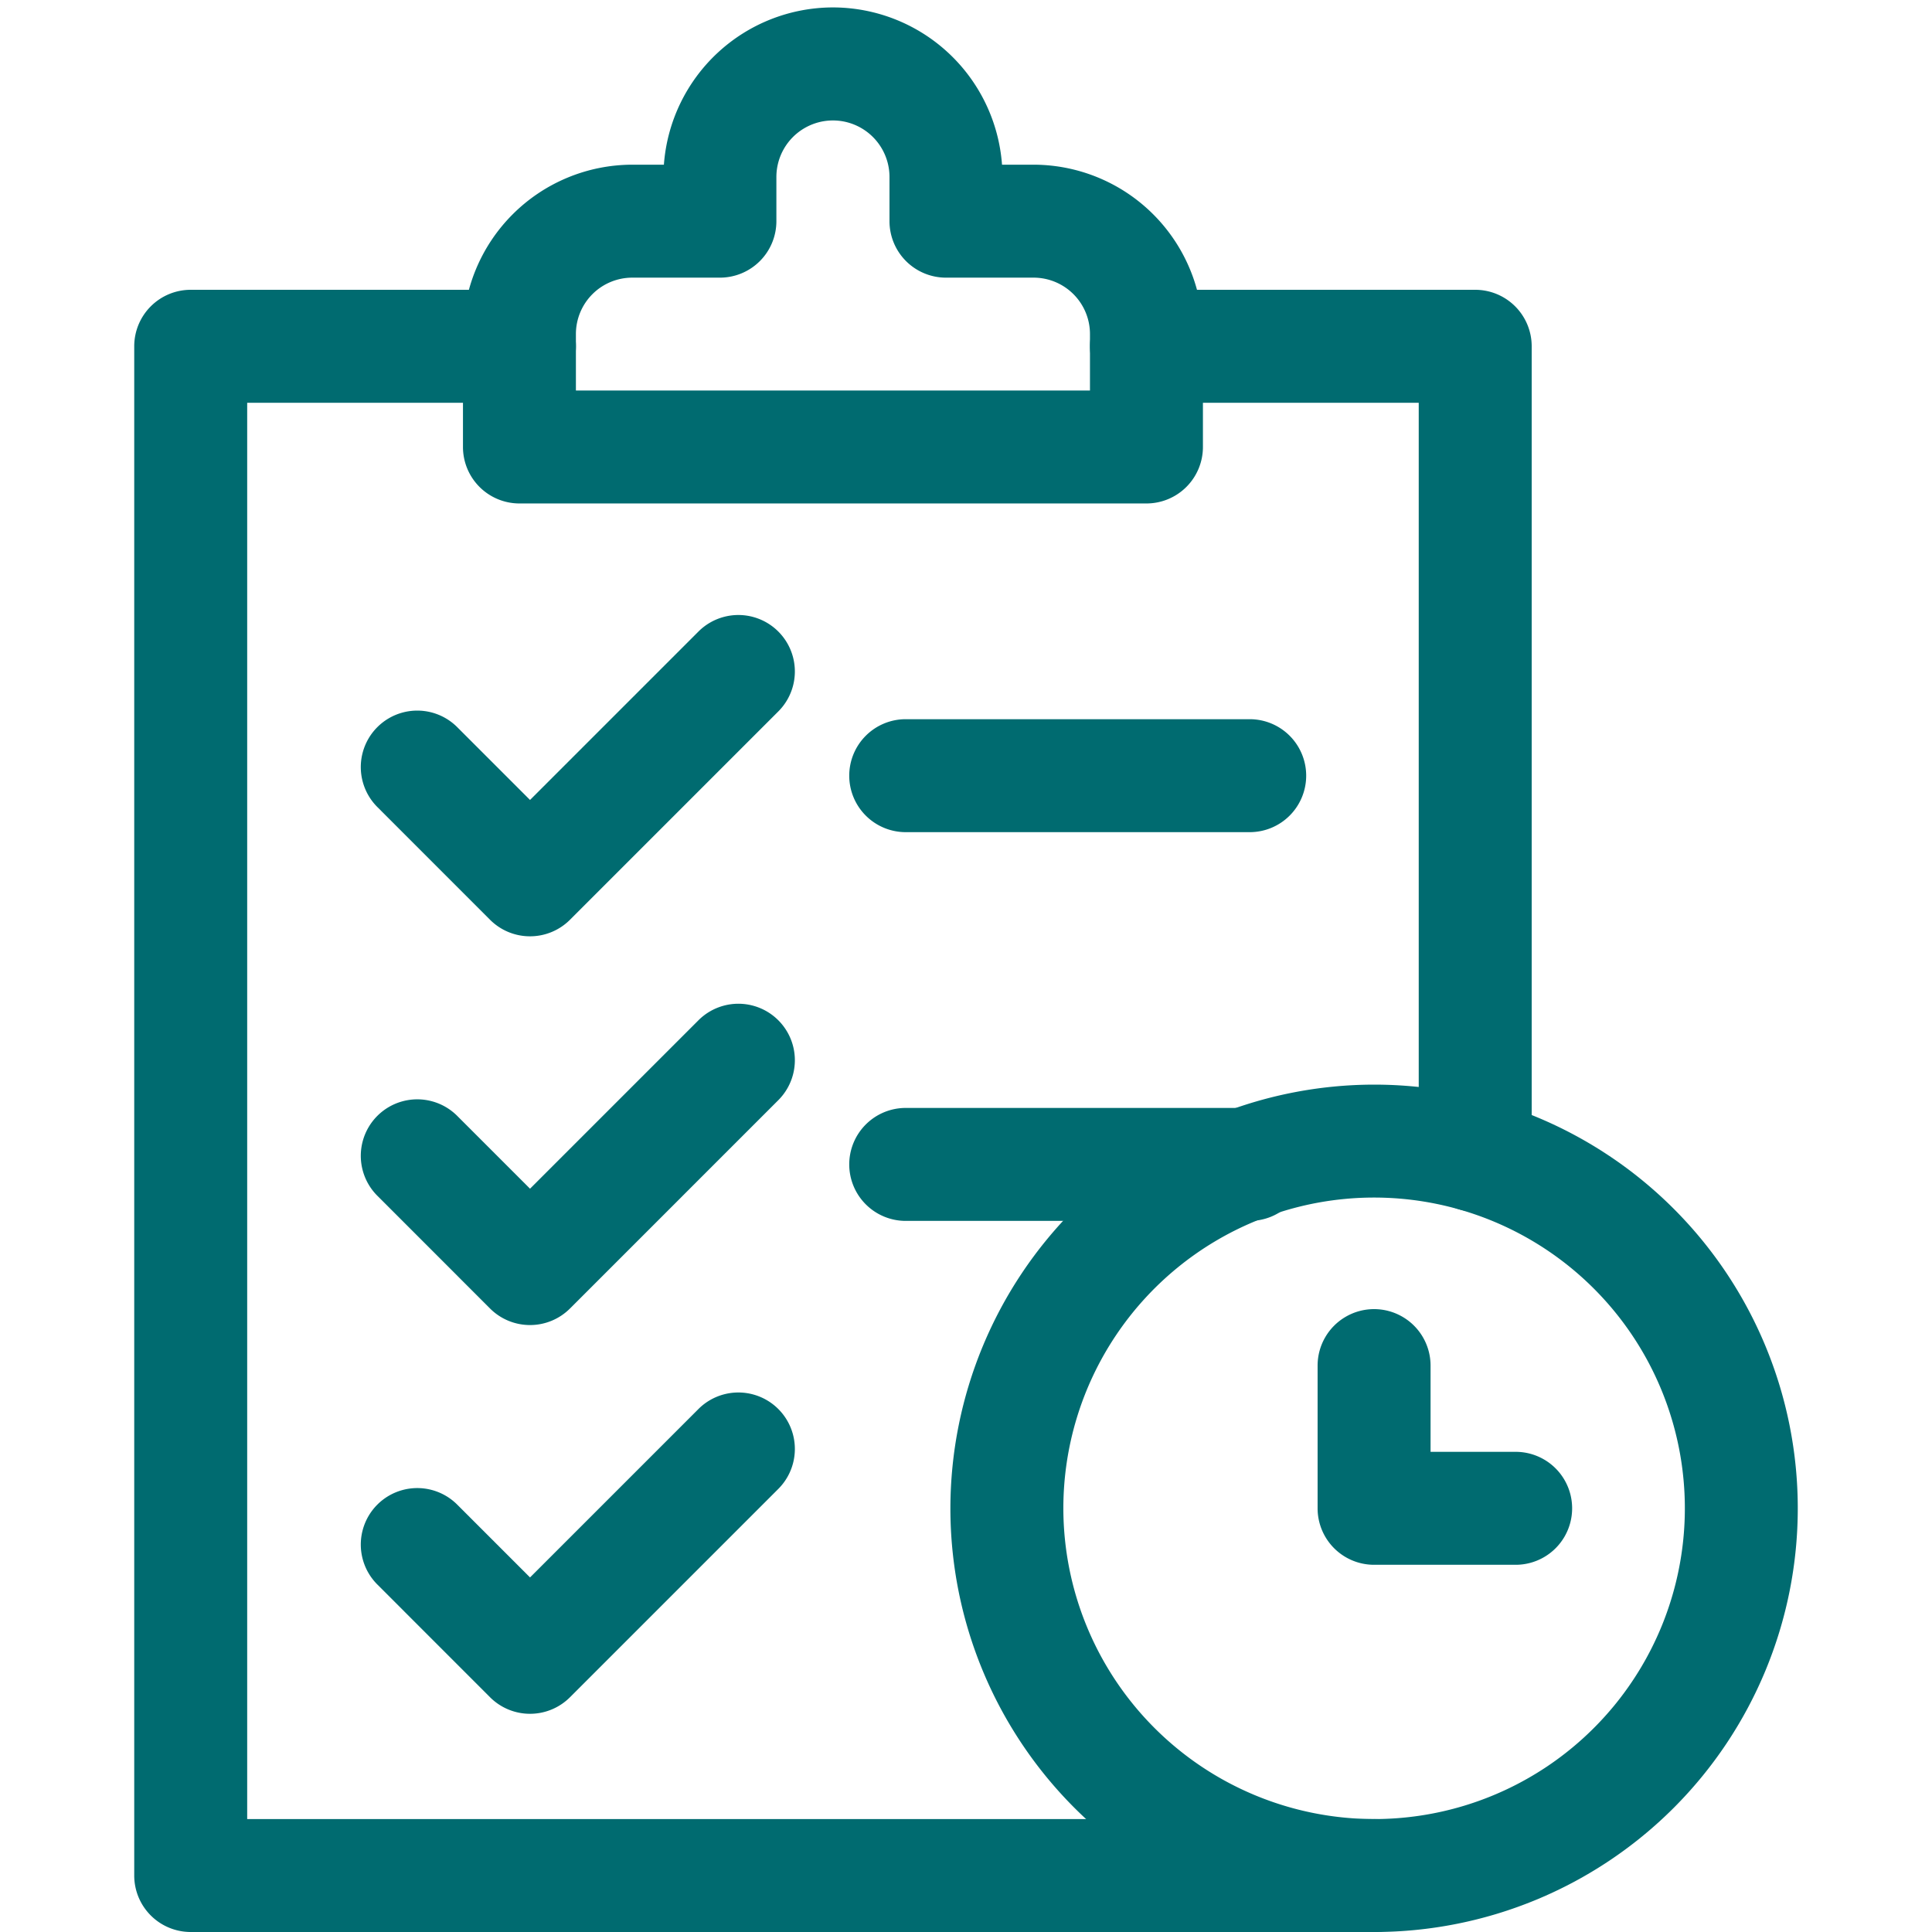
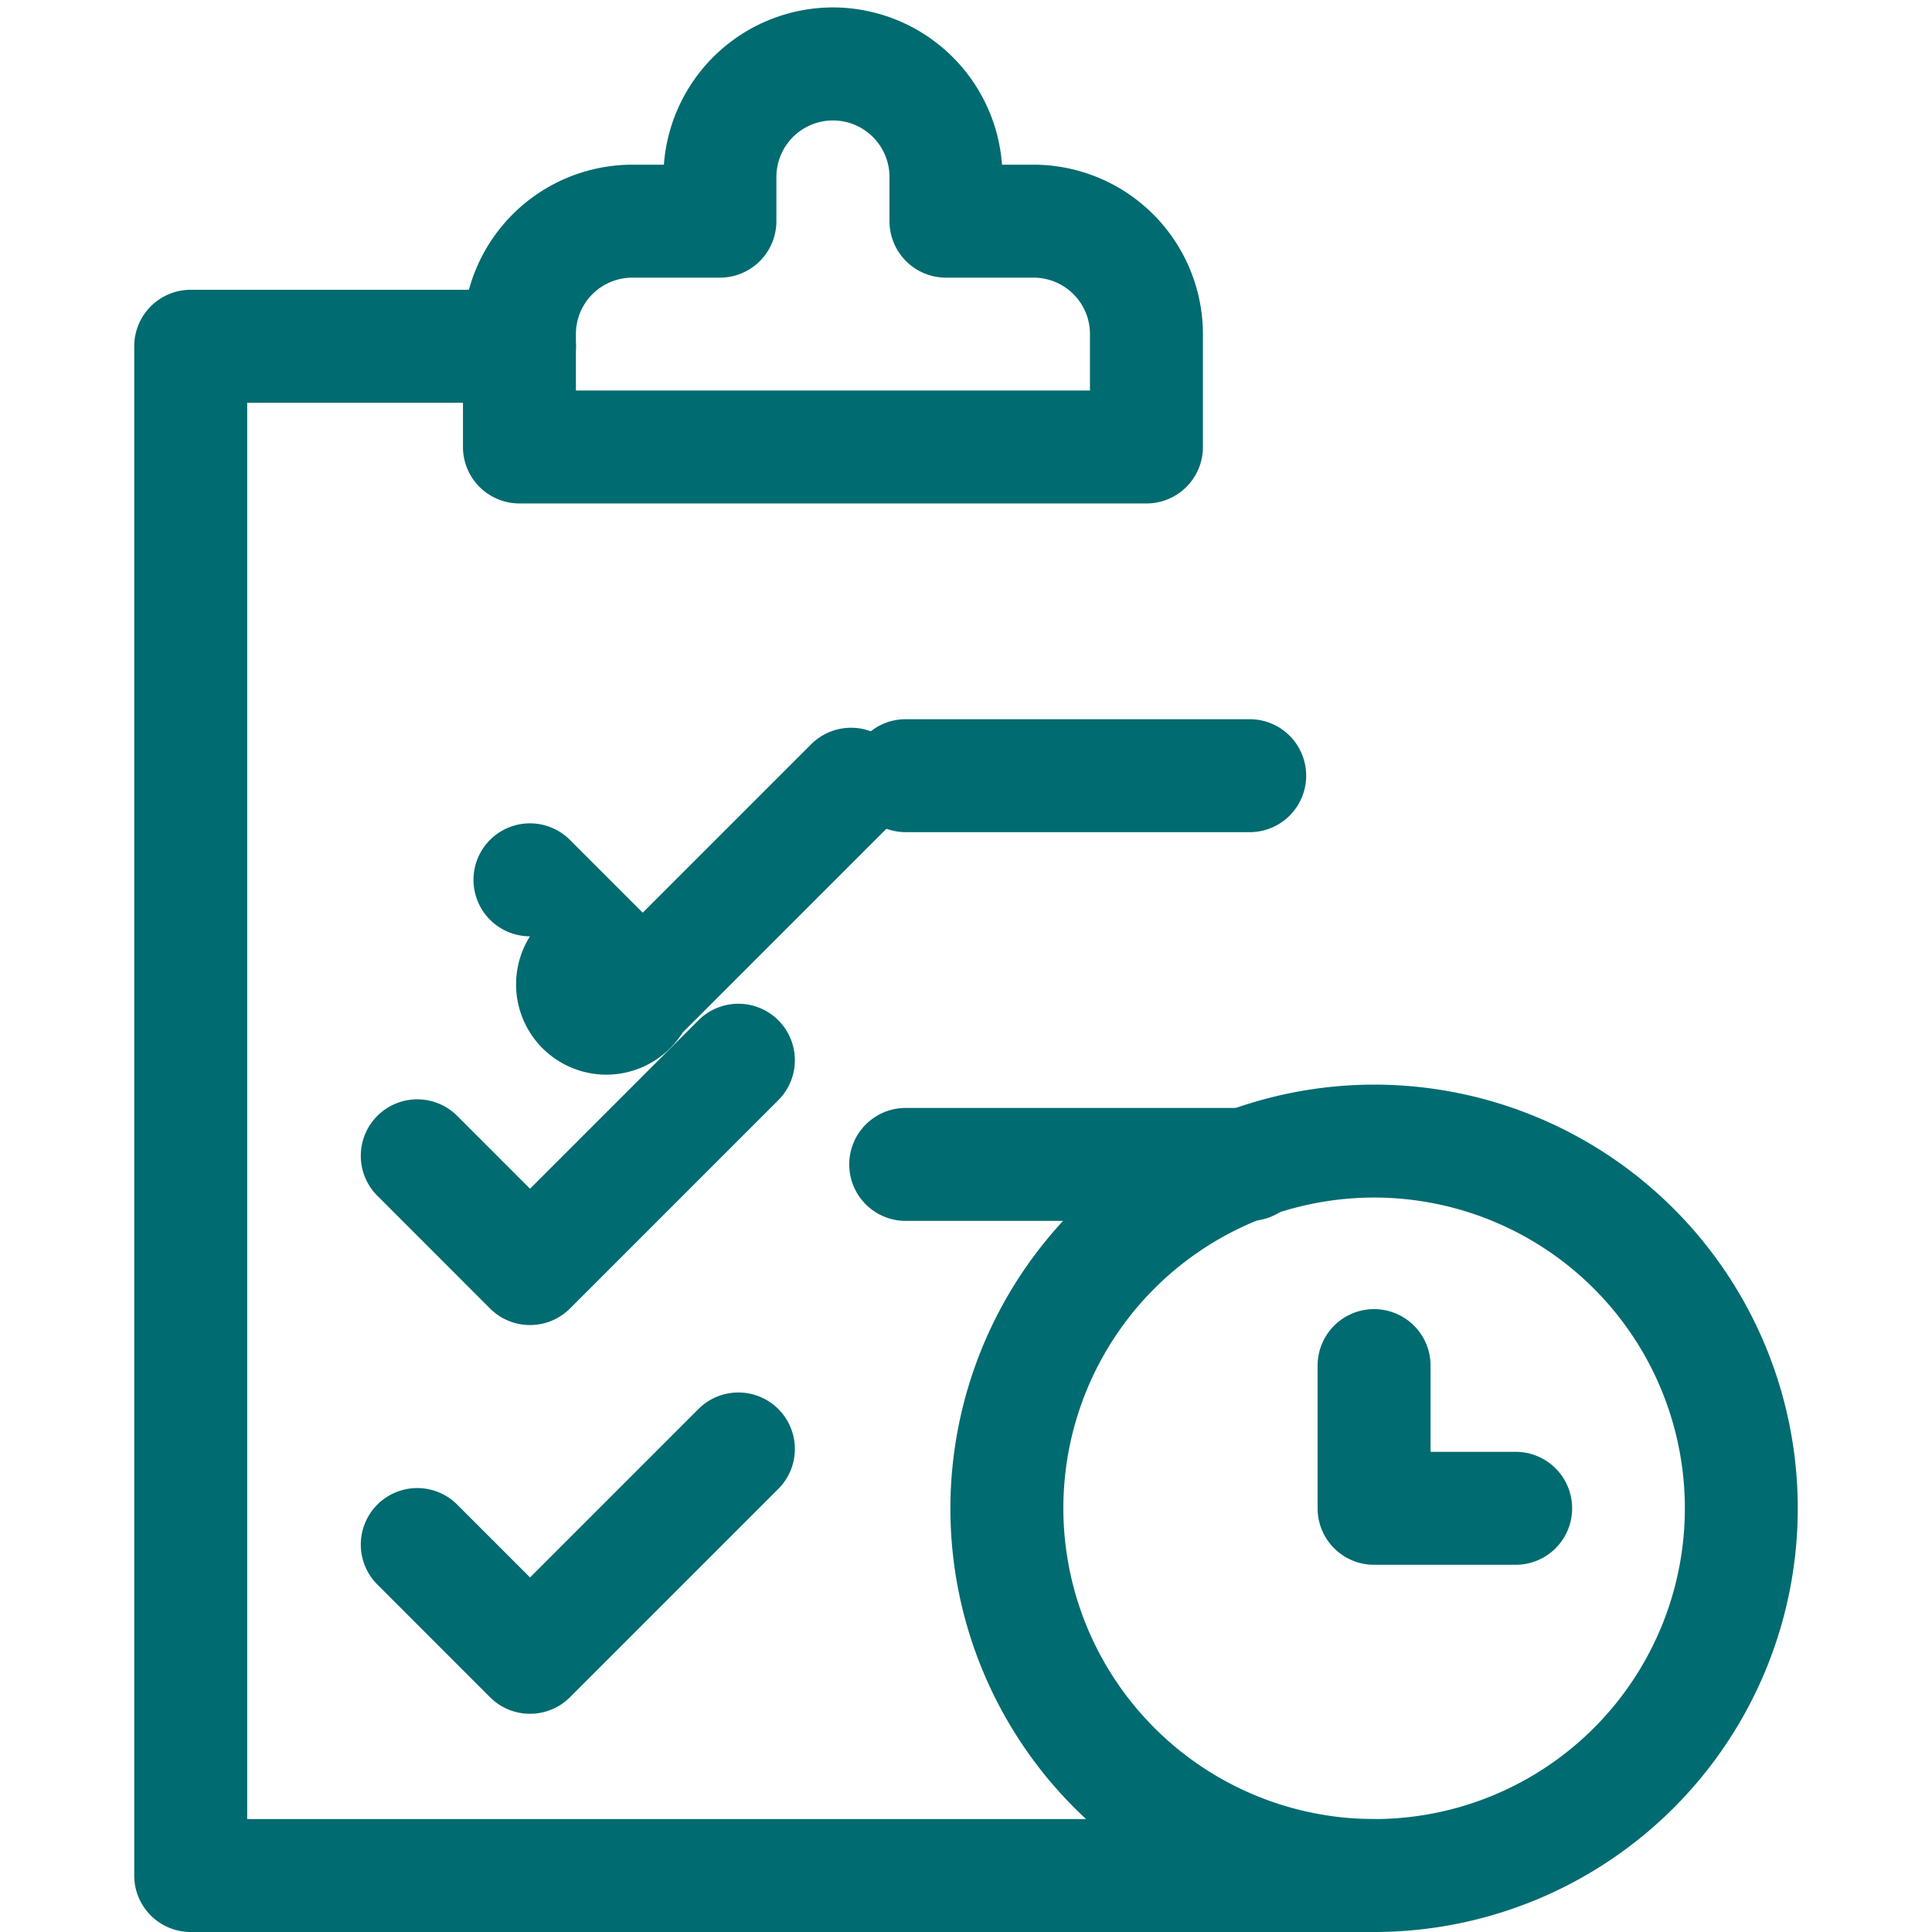
<svg xmlns="http://www.w3.org/2000/svg" width="90" height="90" viewBox="0 0 90 90">
  <g transform="translate(-1537 -1952)">
    <rect width="90" height="90" transform="translate(1537 1952)" fill="none" />
    <g transform="translate(1508.591 1952.346)">
      <g transform="translate(34.662)">
        <path d="M92.42,151.5H37.293a2.631,2.631,0,0,1-2.631-2.631V77.631A2.631,2.631,0,0,1,37.293,75H52.607a2.631,2.631,0,1,1,0,5.262H39.924v65.976h52.5a2.631,2.631,0,0,1,0,5.262Z" transform="translate(-34.662 -61.846)" fill="#006b70" />
-         <path d="M306.456,117.944a2.631,2.631,0,0,1-2.631-2.631V80.262H291.142a2.631,2.631,0,1,1,0-5.262h15.314a2.631,2.631,0,0,1,2.631,2.631v37.682A2.631,2.631,0,0,1,306.456,117.944Z" transform="translate(-243.988 -61.846)" fill="#006b70" />
        <path d="M139.21,0a7.907,7.907,0,0,1,7.876,7.326h1.473a7.9,7.9,0,0,1,7.886,7.886v5.264a2.631,2.631,0,0,1-2.631,2.631H124.606a2.631,2.631,0,0,1-2.631-2.631V15.212a7.9,7.9,0,0,1,7.886-7.886h1.474A7.906,7.906,0,0,1,139.21,0Zm11.973,17.845V15.212a2.627,2.627,0,0,0-2.624-2.624h-4.084a2.631,2.631,0,0,1-2.631-2.631V7.9a2.634,2.634,0,0,0-5.269,0V9.957a2.631,2.631,0,0,1-2.631,2.631h-4.084a2.627,2.627,0,0,0-2.624,2.624v2.633Z" transform="translate(-106.661)" fill="#006b70" />
      </g>
      <g transform="translate(45.214 28.304)">
        <g transform="translate(0 36.218)">
          <path d="M102.71,382.842a2.631,2.631,0,0,1-1.86-.771L95.6,376.819a2.631,2.631,0,1,1,3.721-3.721l3.392,3.392,7.845-7.845a2.631,2.631,0,0,1,3.721,3.721l-9.705,9.705A2.631,2.631,0,0,1,102.71,382.842Z" transform="translate(-94.827 -367.875)" fill="#006b70" />
        </g>
        <g transform="translate(0 18.109)">
          <path d="M102.71,279.592a2.631,2.631,0,0,1-1.86-.771L95.6,273.569a2.631,2.631,0,0,1,3.721-3.721l3.392,3.392,7.845-7.845a2.631,2.631,0,1,1,3.721,3.721l-9.705,9.705A2.631,2.631,0,0,1,102.71,279.592Z" transform="translate(-94.827 -264.625)" fill="#006b70" />
          <path d="M3.655-9.738H-12.369A2.631,2.631,0,0,1-15-12.369,2.631,2.631,0,0,1-12.369-15H3.655a2.631,2.631,0,0,1,2.631,2.631A2.631,2.631,0,0,1,3.655-9.738Z" transform="translate(37.756 19.853)" fill="#006b70" />
        </g>
        <g transform="translate(0)">
-           <path d="M102.71,176.342a2.631,2.631,0,0,1-1.86-.771L95.6,170.319a2.631,2.631,0,0,1,3.721-3.721l3.392,3.392,7.845-7.845a2.631,2.631,0,1,1,3.721,3.721l-9.705,9.705A2.631,2.631,0,0,1,102.71,176.342Z" transform="translate(-94.827 -161.375)" fill="#006b70" />
+           <path d="M102.71,176.342a2.631,2.631,0,0,1-1.86-.771a2.631,2.631,0,0,1,3.721-3.721l3.392,3.392,7.845-7.845a2.631,2.631,0,1,1,3.721,3.721l-9.705,9.705A2.631,2.631,0,0,1,102.71,176.342Z" transform="translate(-94.827 -161.375)" fill="#006b70" />
          <path d="M3.655-9.738H-12.369A2.631,2.631,0,0,1-15-12.369,2.631,2.631,0,0,1-12.369-15H3.655a2.631,2.631,0,0,1,2.631,2.631A2.631,2.631,0,0,1,3.655-9.738Z" transform="translate(37.756 19.853)" fill="#006b70" />
        </g>
      </g>
      <g transform="translate(72.682 50.18)">
        <path d="M19.737,0A19.737,19.737,0,1,1,0,19.737,19.76,19.76,0,0,1,19.737,0Zm0,34.213A14.476,14.476,0,1,0,5.262,19.737,14.492,14.492,0,0,0,19.737,34.213Z" transform="translate(0 0)" fill="#006b70" />
      </g>
      <path d="M358.2,357.643h-6.595a2.631,2.631,0,0,1-2.631-2.631v-6.648a2.631,2.631,0,0,1,5.262,0v4.017H358.2a2.631,2.631,0,0,1,0,5.262Z" transform="translate(-259.186 -285.095)" fill="#006b70" />
    </g>
  </g>
</svg>